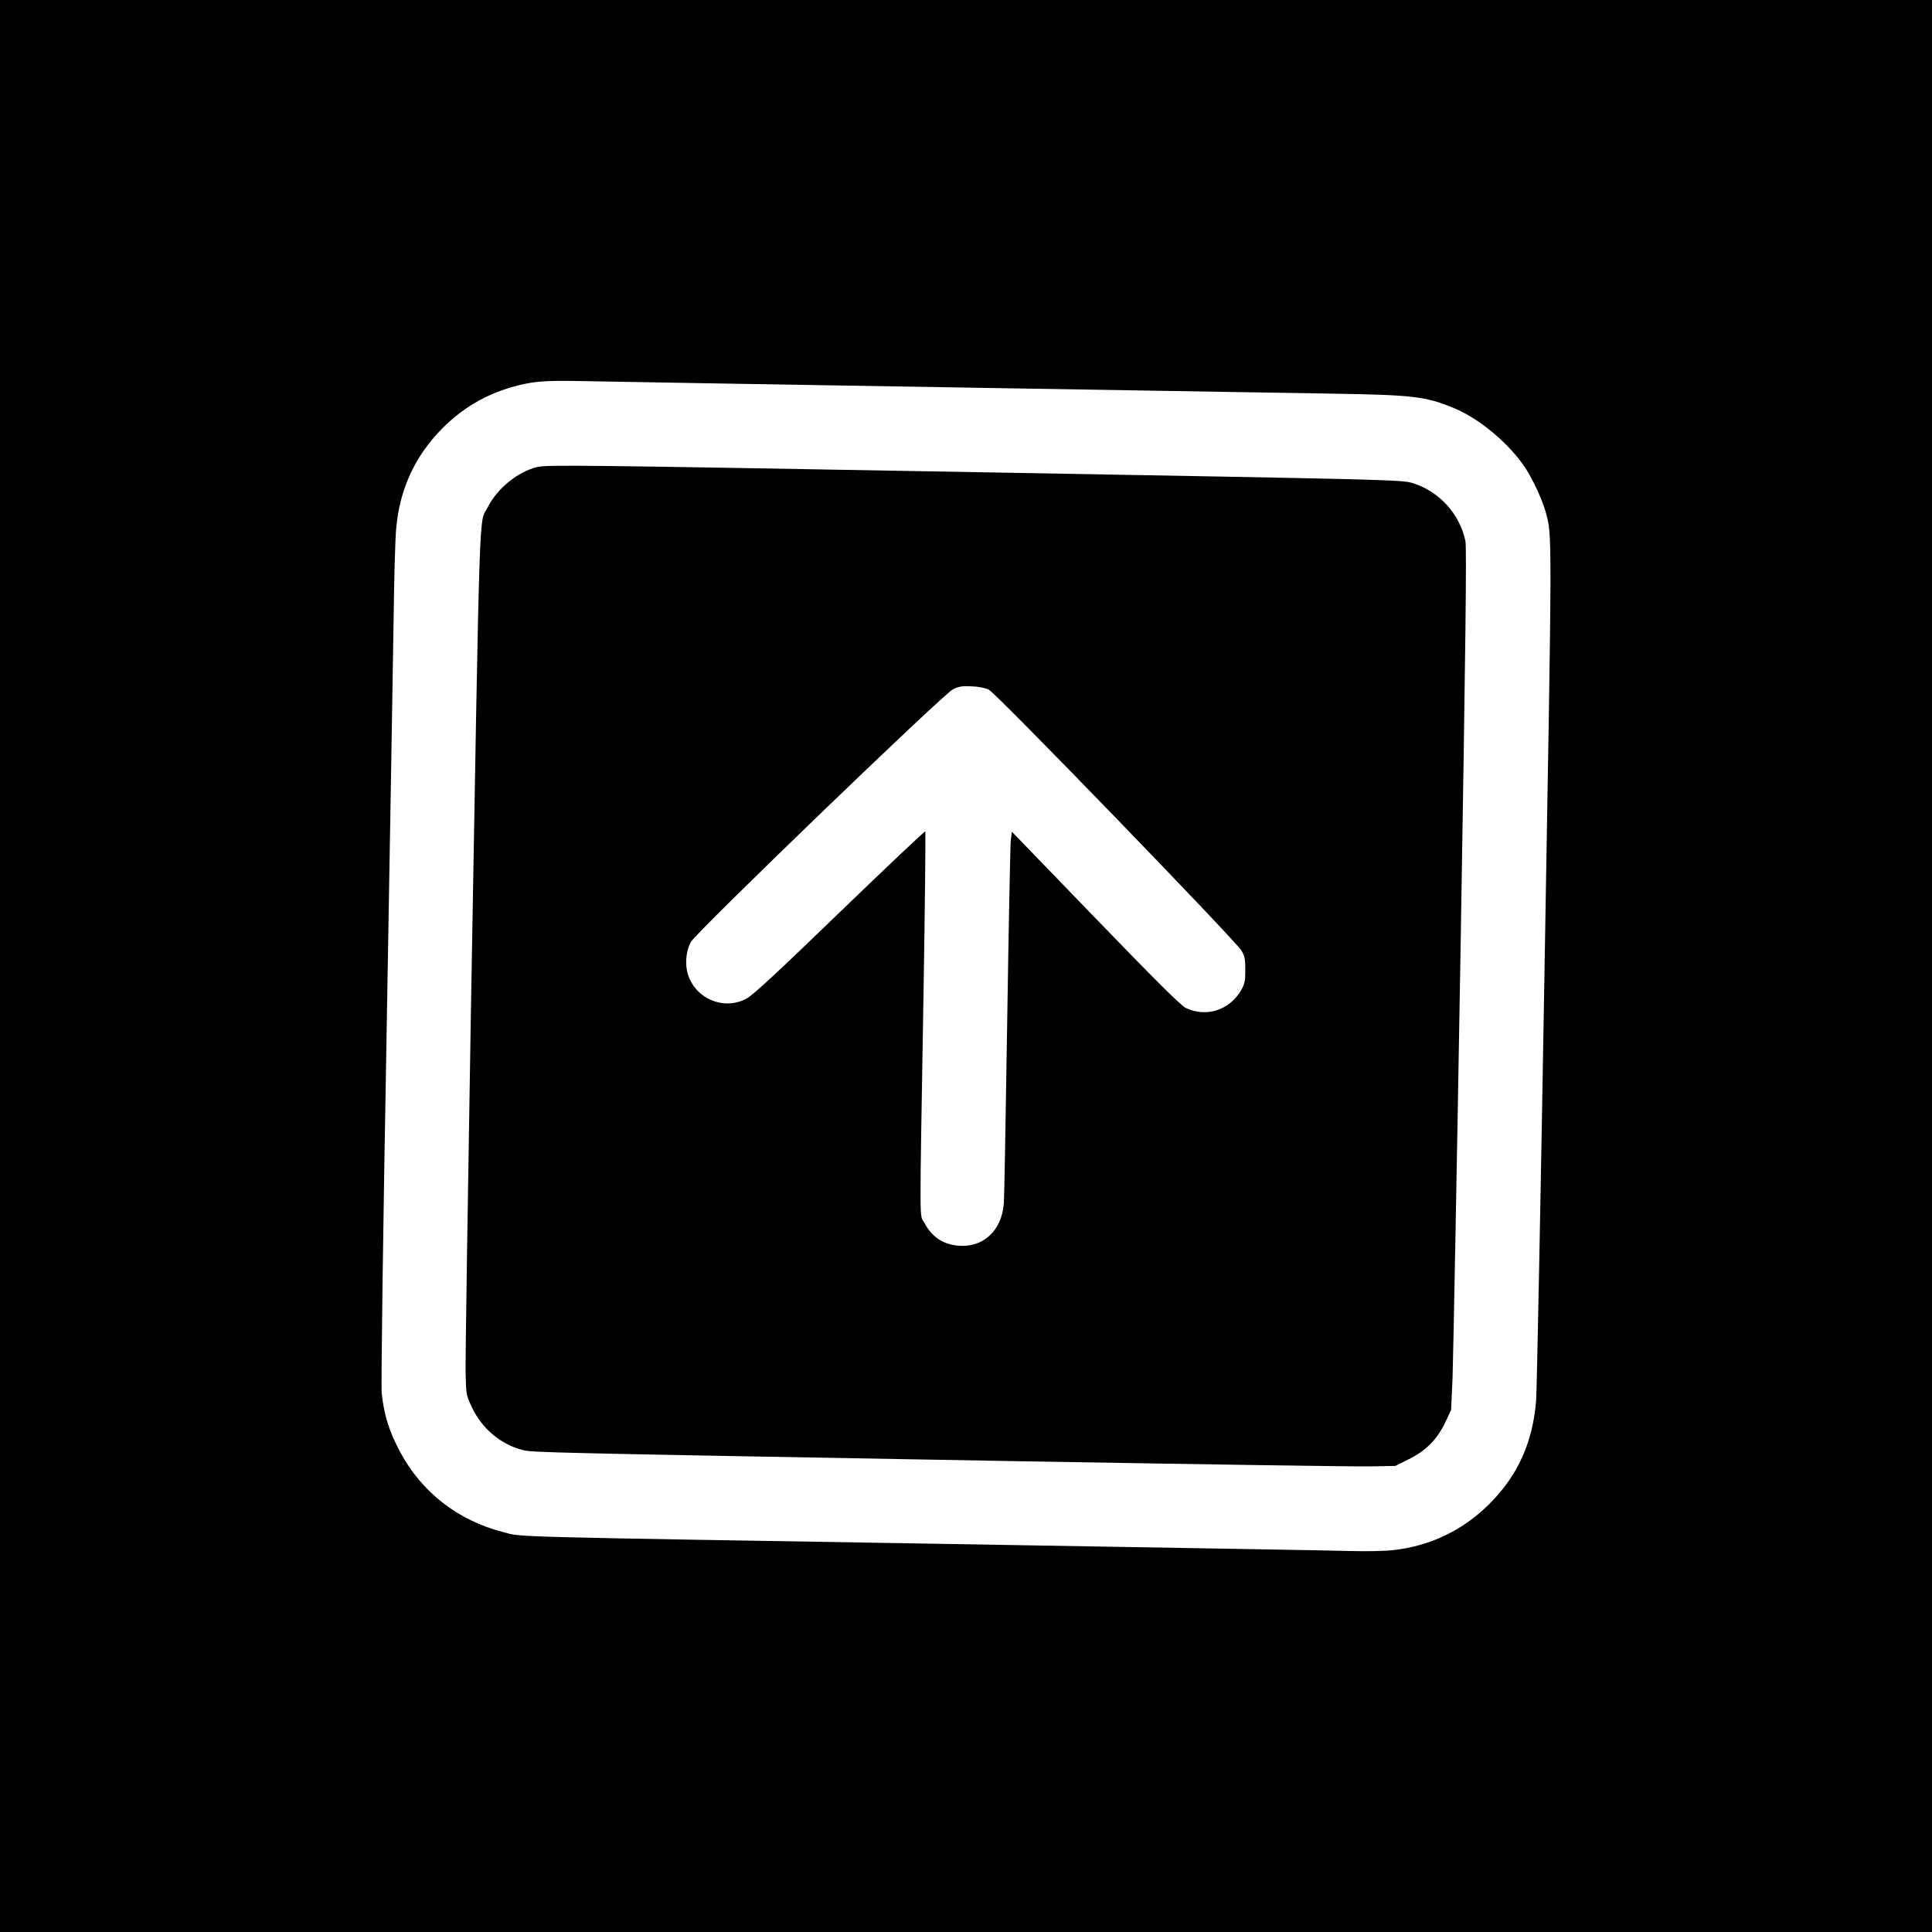
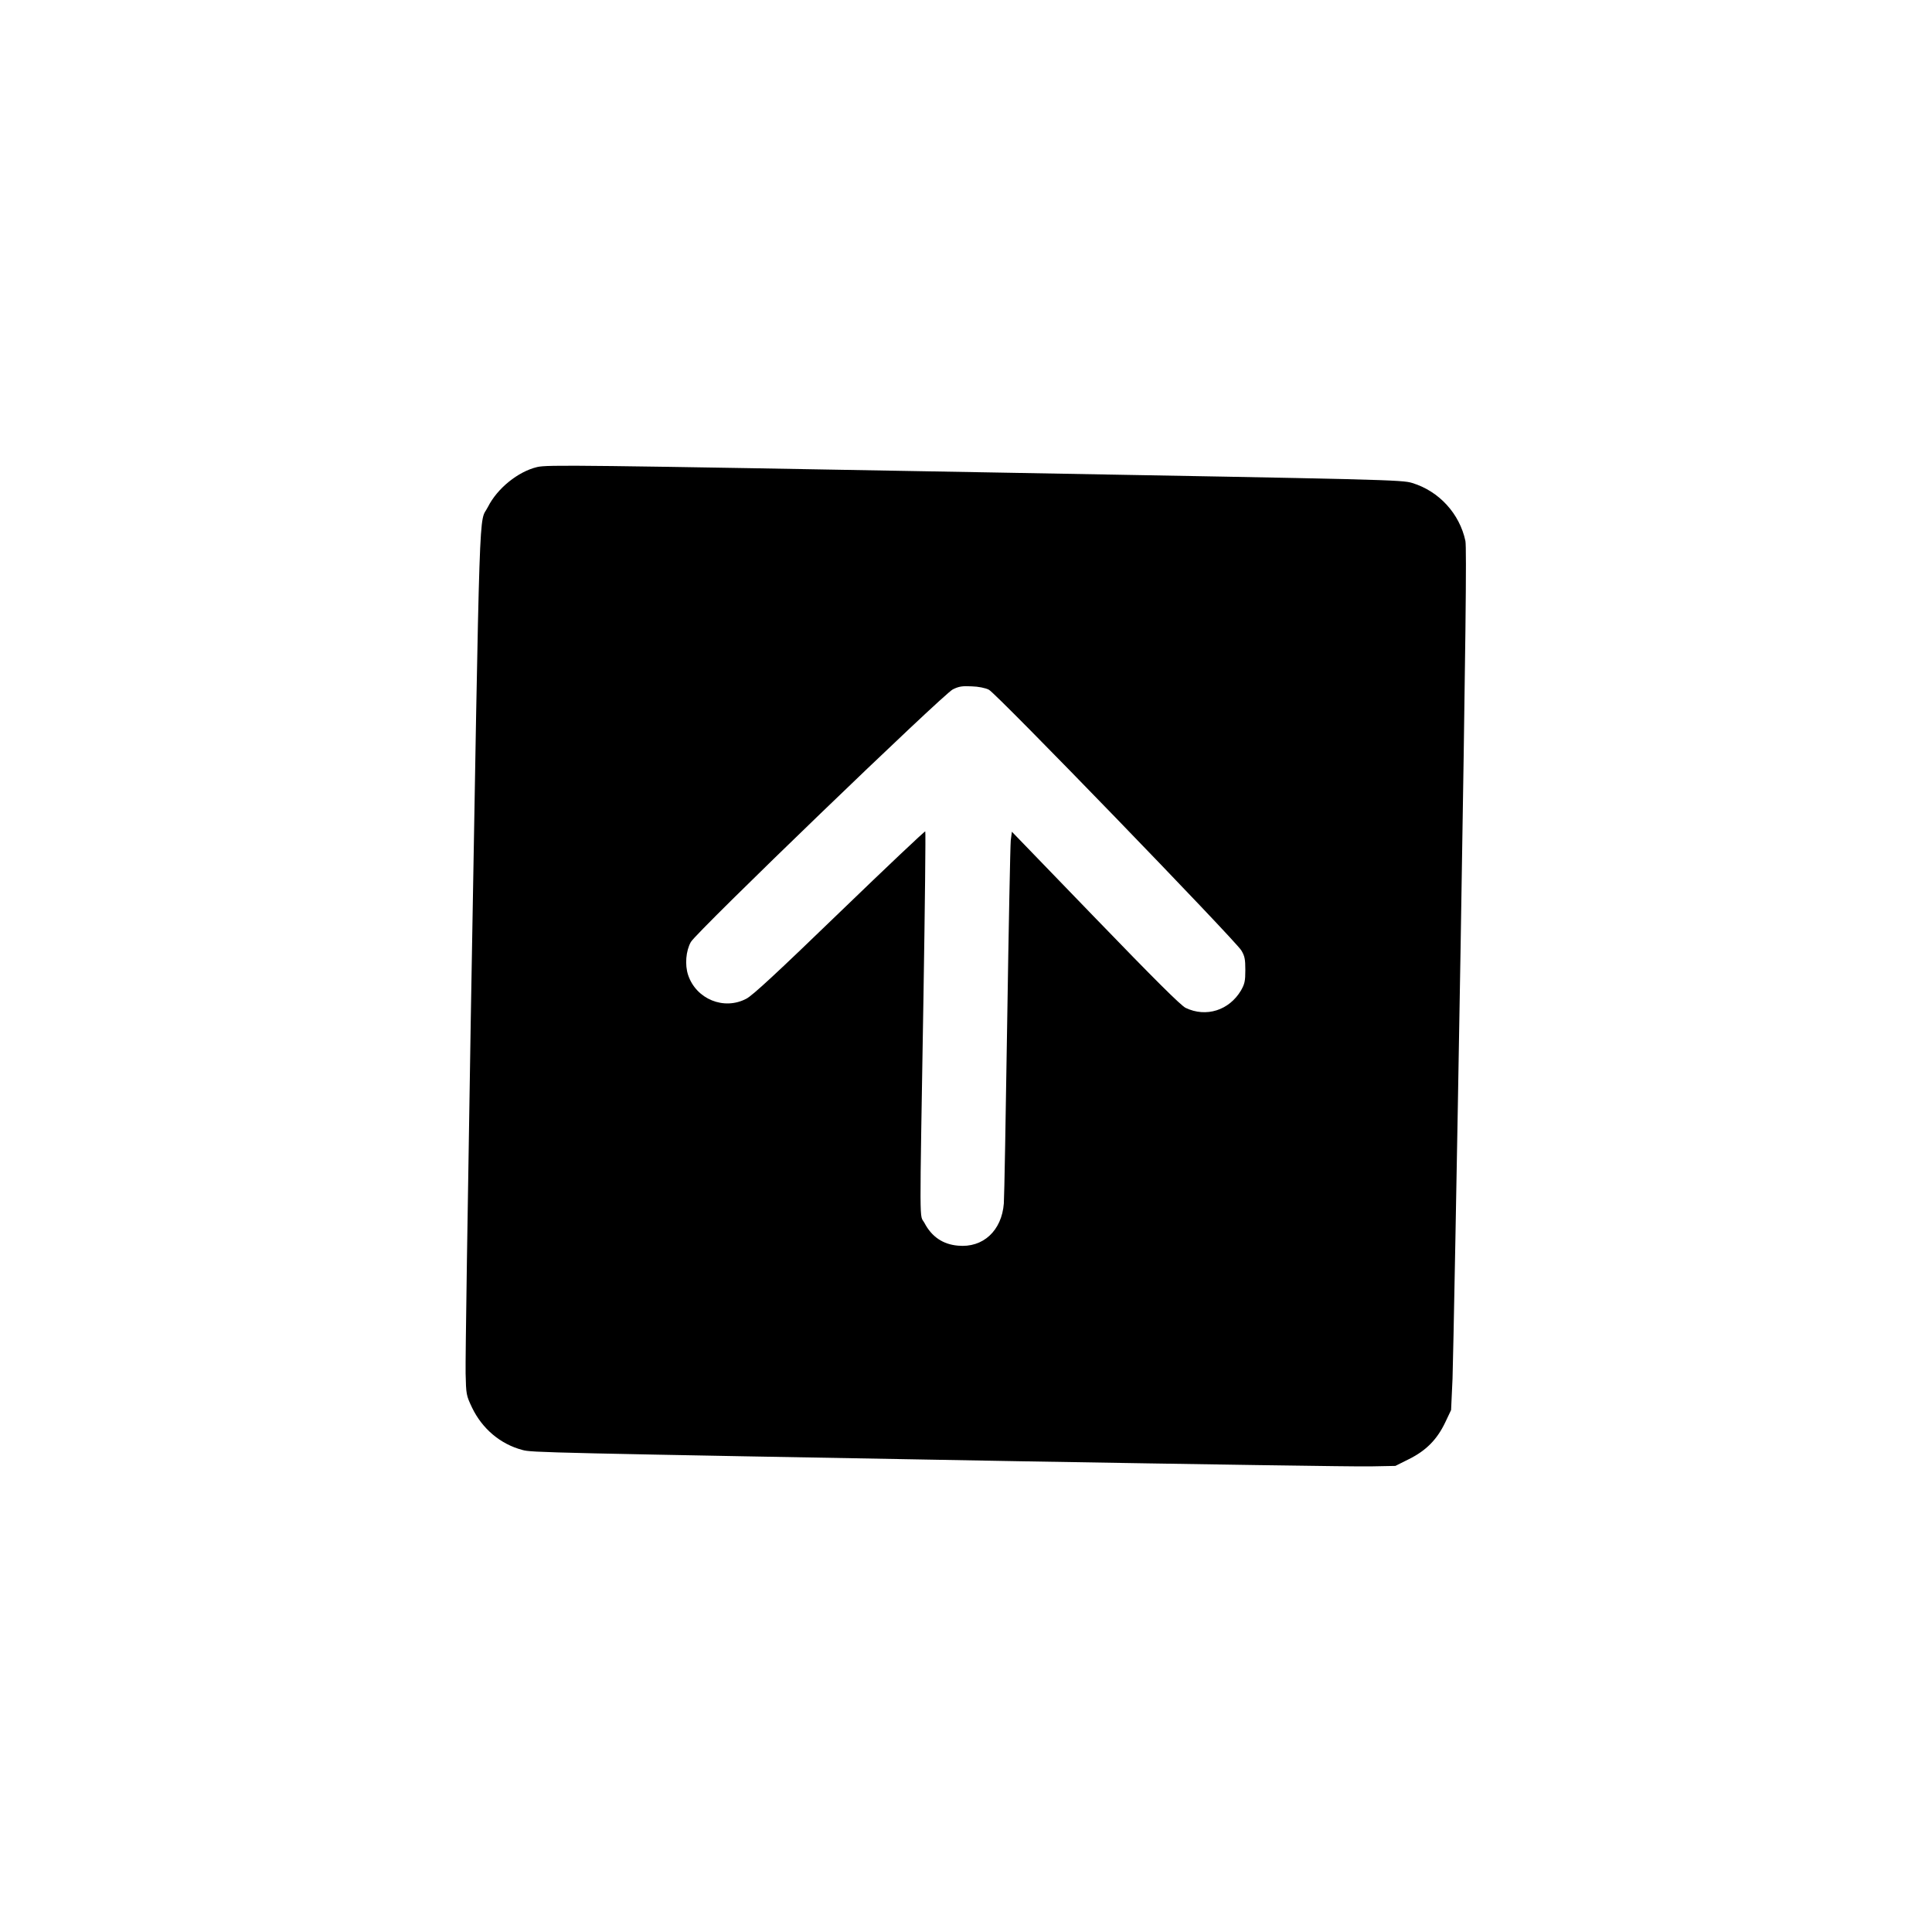
<svg xmlns="http://www.w3.org/2000/svg" version="1.0" width="1200pt" height="1200pt" viewBox="0 0 1200 1200" preserveAspectRatio="xMidYMid meet">
  <g transform="translate(0,1200) scale(0.1,-0.1)" fill="#000000" stroke="none">
-     <path d="M0 6000 l0 -6000 6000 0 6000 0 0 6000 0 6000 -6000 0 -6000 0 0 -6000z m5855 3595 c1122 -19 2211 -37 2420 -40 500 -8 580 -17 754 -89 160 -65 349 -225 447 -375 49 -77 104 -197 125 -273 40 -146 40 -83 -7 -2803 -24 -1424 -48 -2646 -53 -2715 -21 -259 -113 -464 -290 -641 -164 -164 -369 -262 -597 -287 -49 -6 -159 -8 -244 -6 -85 3 -1215 22 -2510 44 -2839 47 -2648 42 -2775 74 -281 72 -507 248 -641 500 -67 126 -98 225 -113 361 -5 40 8 1004 30 2220 21 1183 40 2353 44 2600 3 248 10 497 16 555 22 244 118 450 288 621 123 123 265 207 428 254 124 36 199 43 433 38 113 -2 1123 -20 2245 -38z" />
    <path d="M3336 9099 c-118 -28 -247 -132 -305 -247 -58 -115 -48 180 -107 -3187 -19 -1133 -34 -2121 -32 -2195 3 -132 4 -137 40 -213 63 -131 176 -227 313 -263 58 -16 112 -17 3085 -70 1114 -19 2095 -34 2181 -32 l156 3 84 42 c107 53 175 122 226 229 l36 76 9 196 c4 109 27 1311 50 2672 32 1921 38 2487 30 2530 -36 169 -163 309 -330 360 -63 20 -161 22 -2581 65 -2624 47 -2791 49 -2855 34z m2806 -1383 c45 -21 1530 -1556 1568 -1619 21 -35 25 -54 25 -122 0 -69 -4 -86 -27 -127 -74 -124 -217 -169 -344 -108 -30 15 -192 176 -560 557 l-519 537 -7 -54 c-3 -30 -13 -534 -22 -1120 -9 -586 -18 -1096 -21 -1135 -13 -169 -129 -277 -285 -262 -93 8 -163 55 -208 141 -32 60 -31 -93 -6 1414 9 557 14 1015 11 1018 -3 3 -242 -223 -531 -502 -385 -372 -541 -517 -580 -537 -139 -74 -312 -3 -362 147 -21 63 -14 150 17 205 34 62 1568 1540 1627 1569 38 19 60 22 117 19 41 -1 86 -10 107 -21z" />
  </g>
</svg>